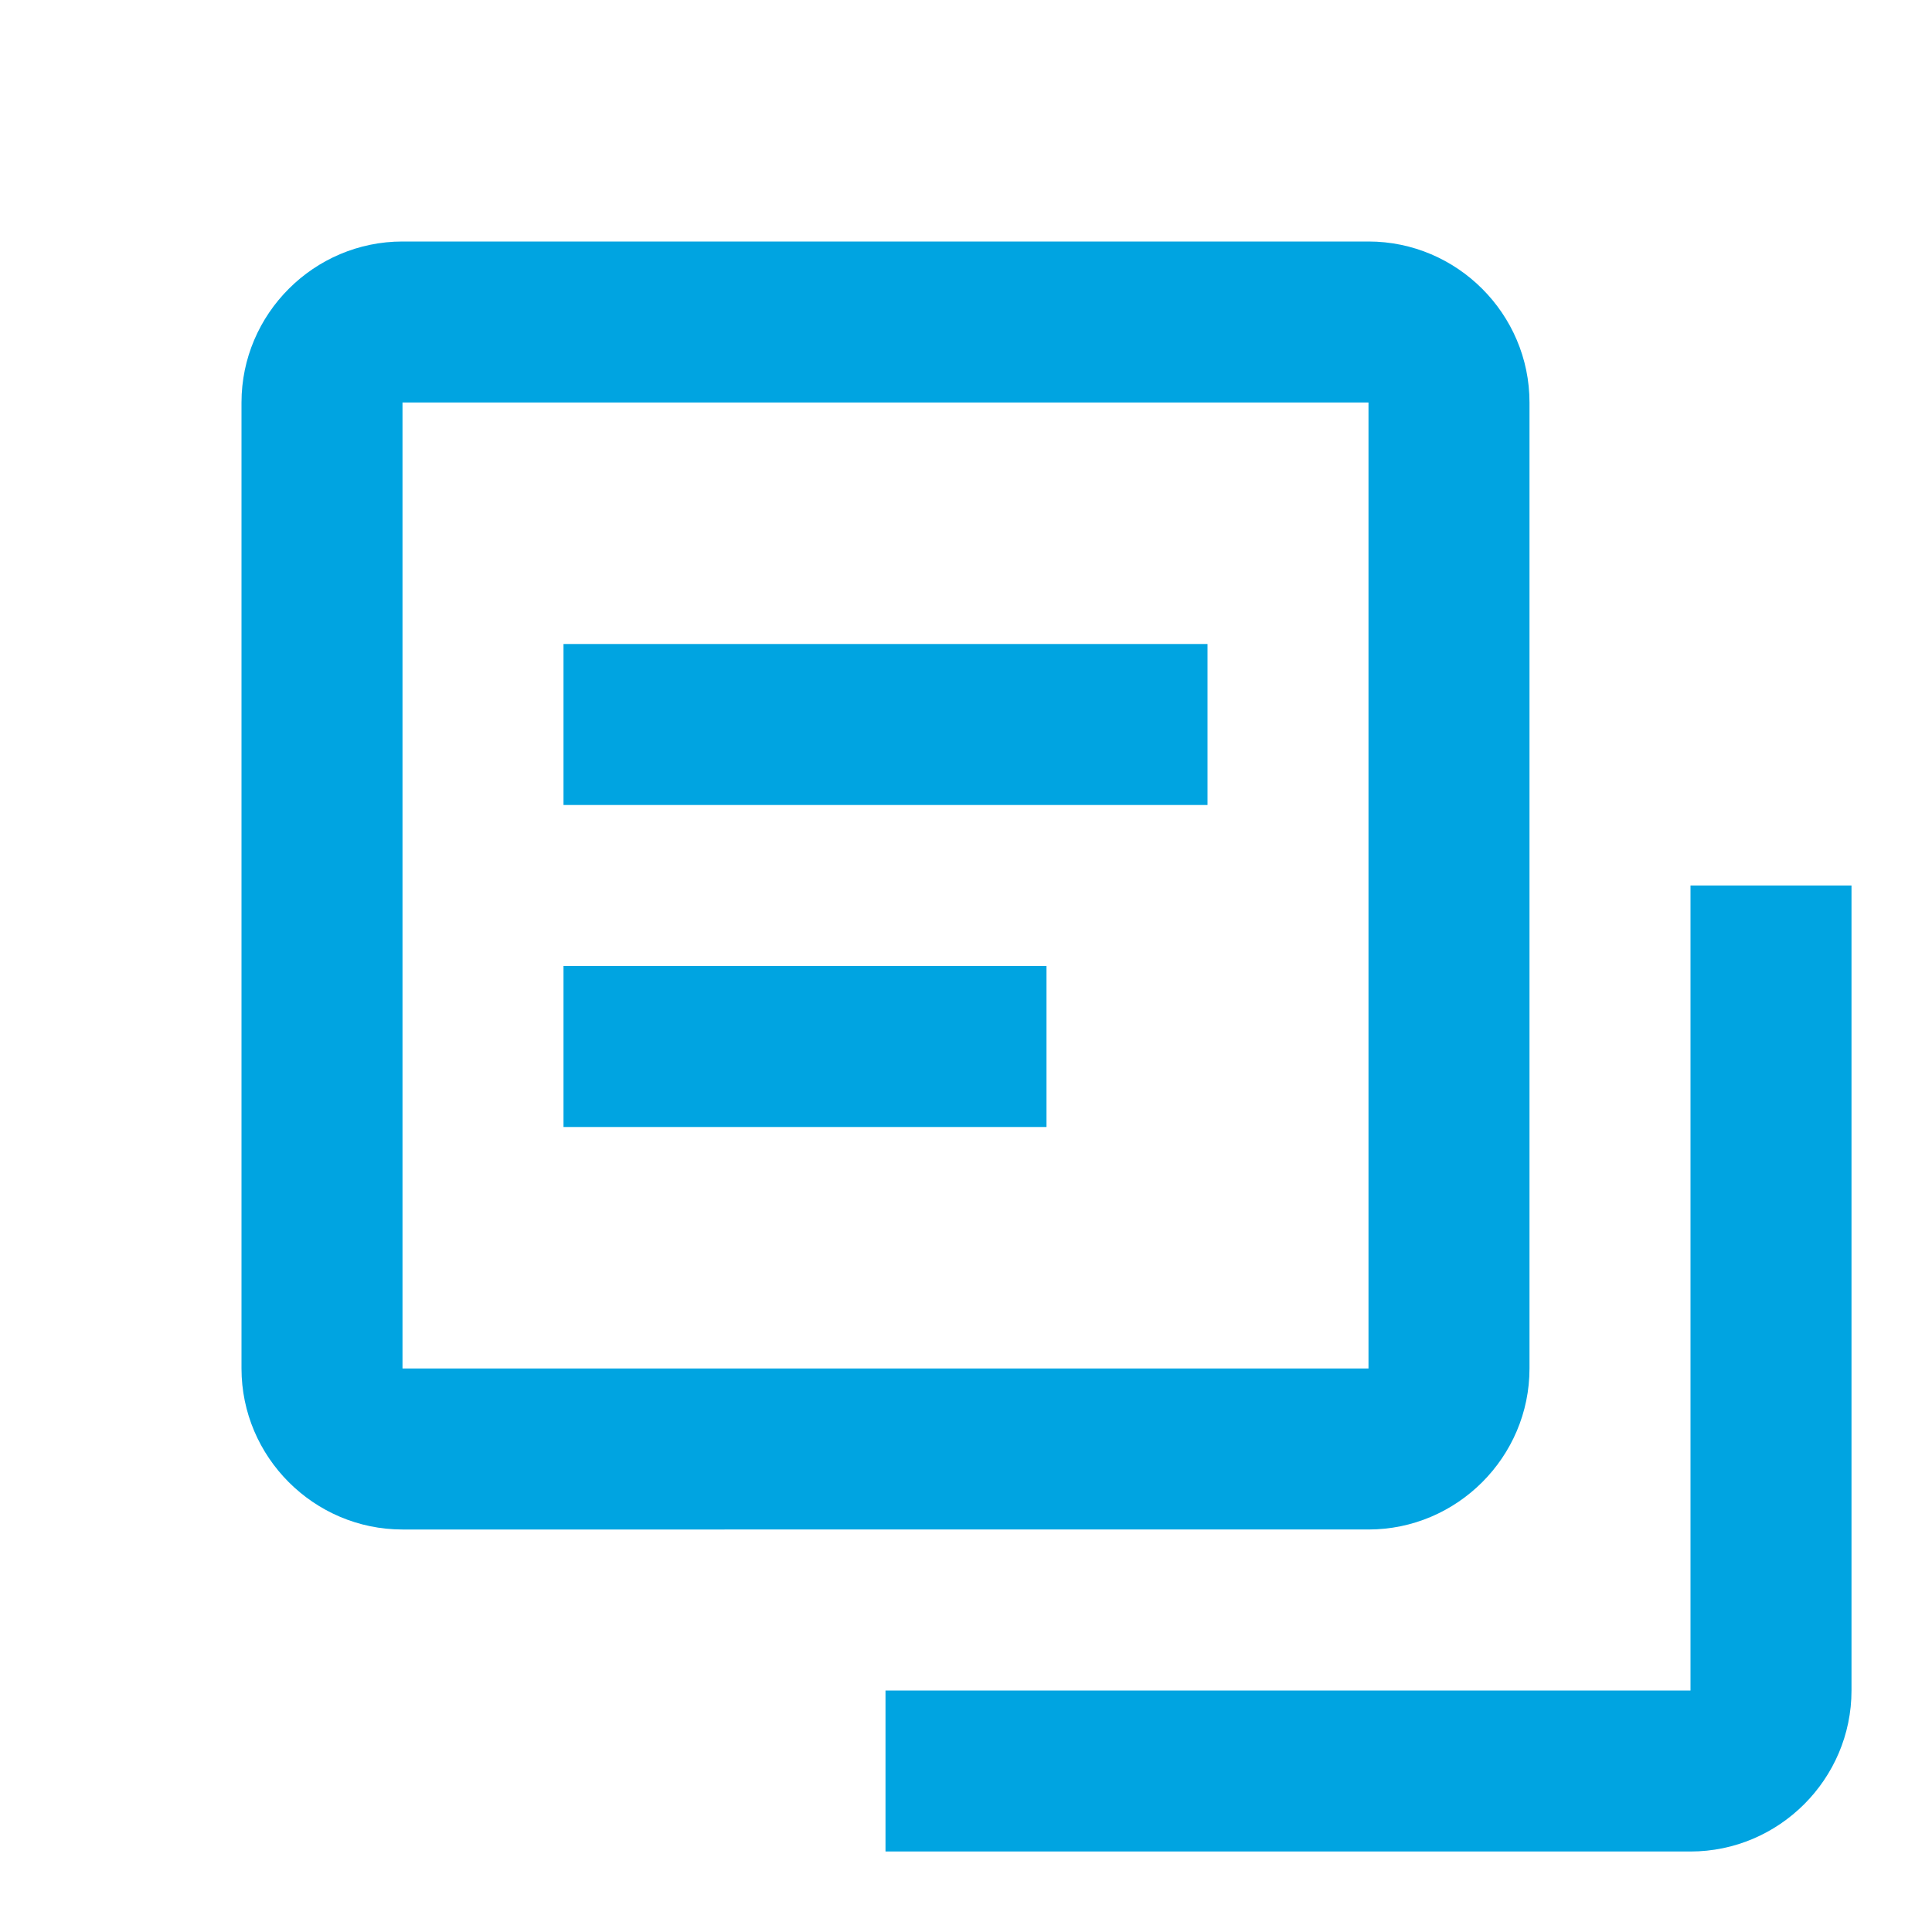
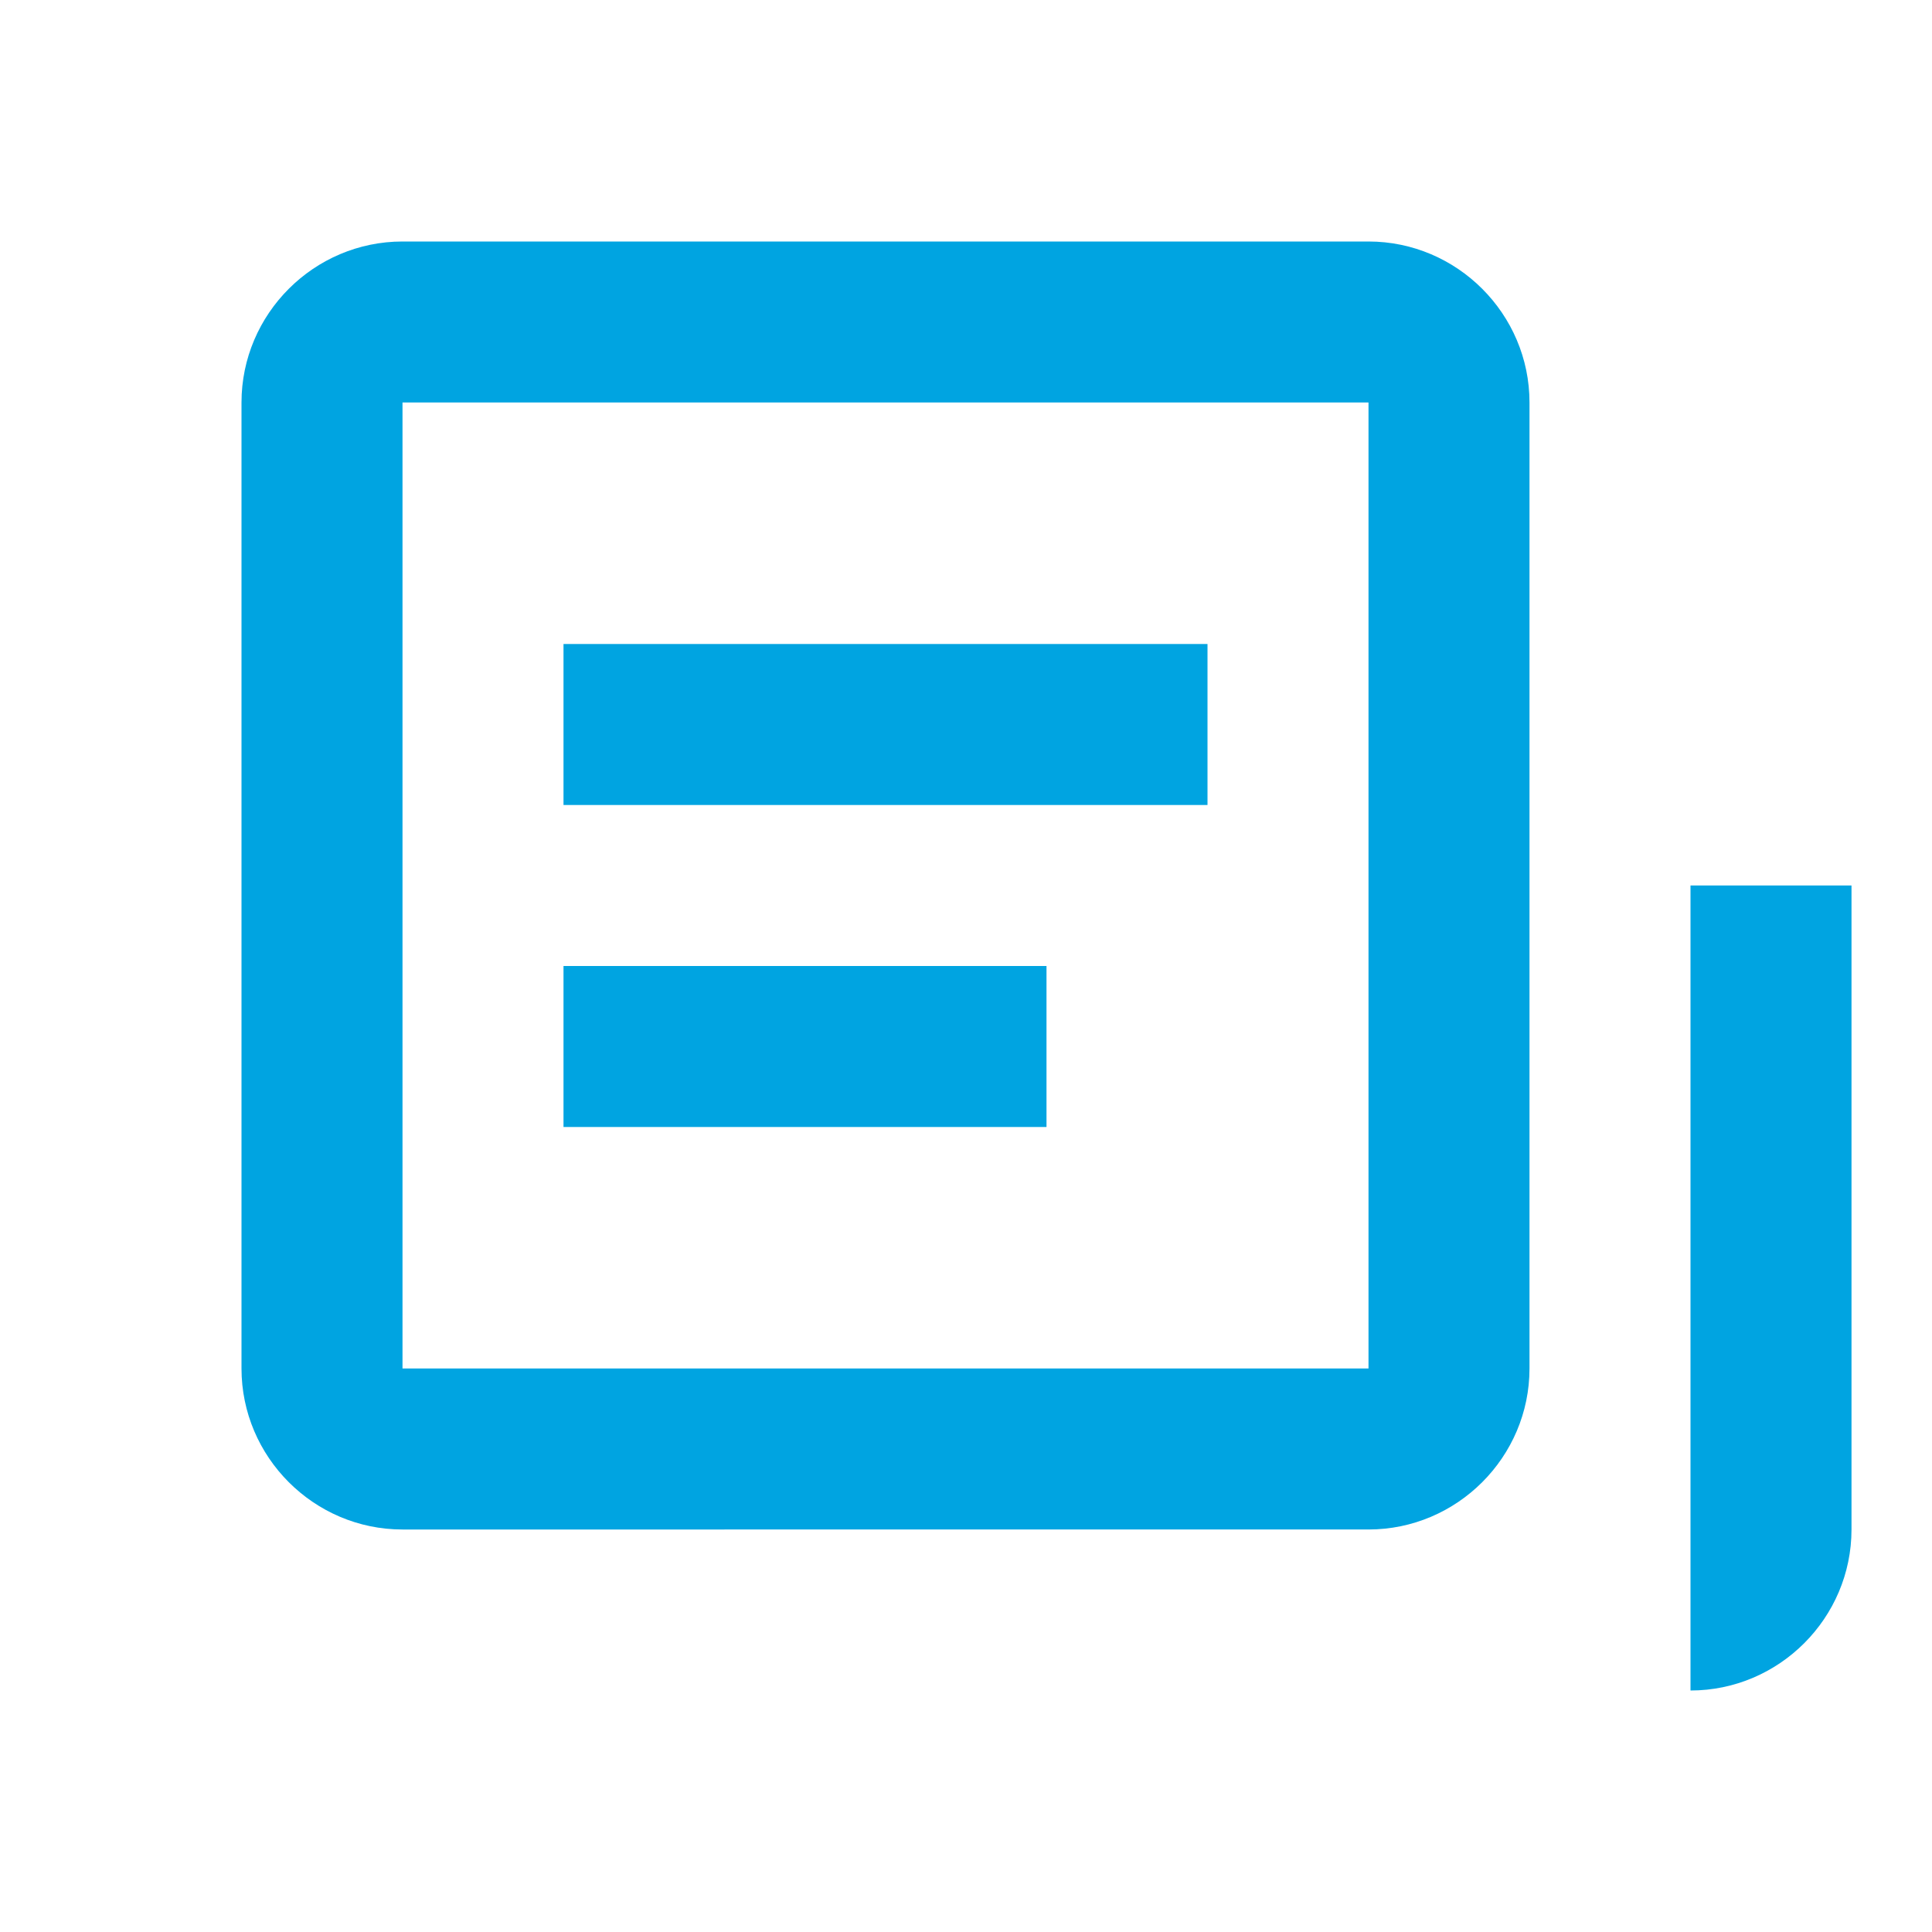
<svg xmlns="http://www.w3.org/2000/svg" id="pagelist__block" fill="#00a4e1" width="24" height="24" viewBox="0 0 24 24" aria-hidden="true" focusable="false">
-   <path d="M15,10H7v-2H15v2Zm-2,2H7v2h6v-2Zm4-7H5v12h12V5m0-2c1.1,0,2,.9,2,2v12c0,1.1-.9,2-2,2H5c-1.1,0-2-.9-2-2V5c0-1.1,.9-2,2-2h12Zm4,18H11v2h10c1.1,0,2-.9,2-2V11h-2v10Z" />
+   <path d="M15,10H7v-2H15v2Zm-2,2H7v2h6v-2Zm4-7H5v12h12V5m0-2c1.1,0,2,.9,2,2v12c0,1.1-.9,2-2,2H5c-1.1,0-2-.9-2-2V5c0-1.1,.9-2,2-2h12Zm4,18H11h10c1.1,0,2-.9,2-2V11h-2v10Z" />
</svg>